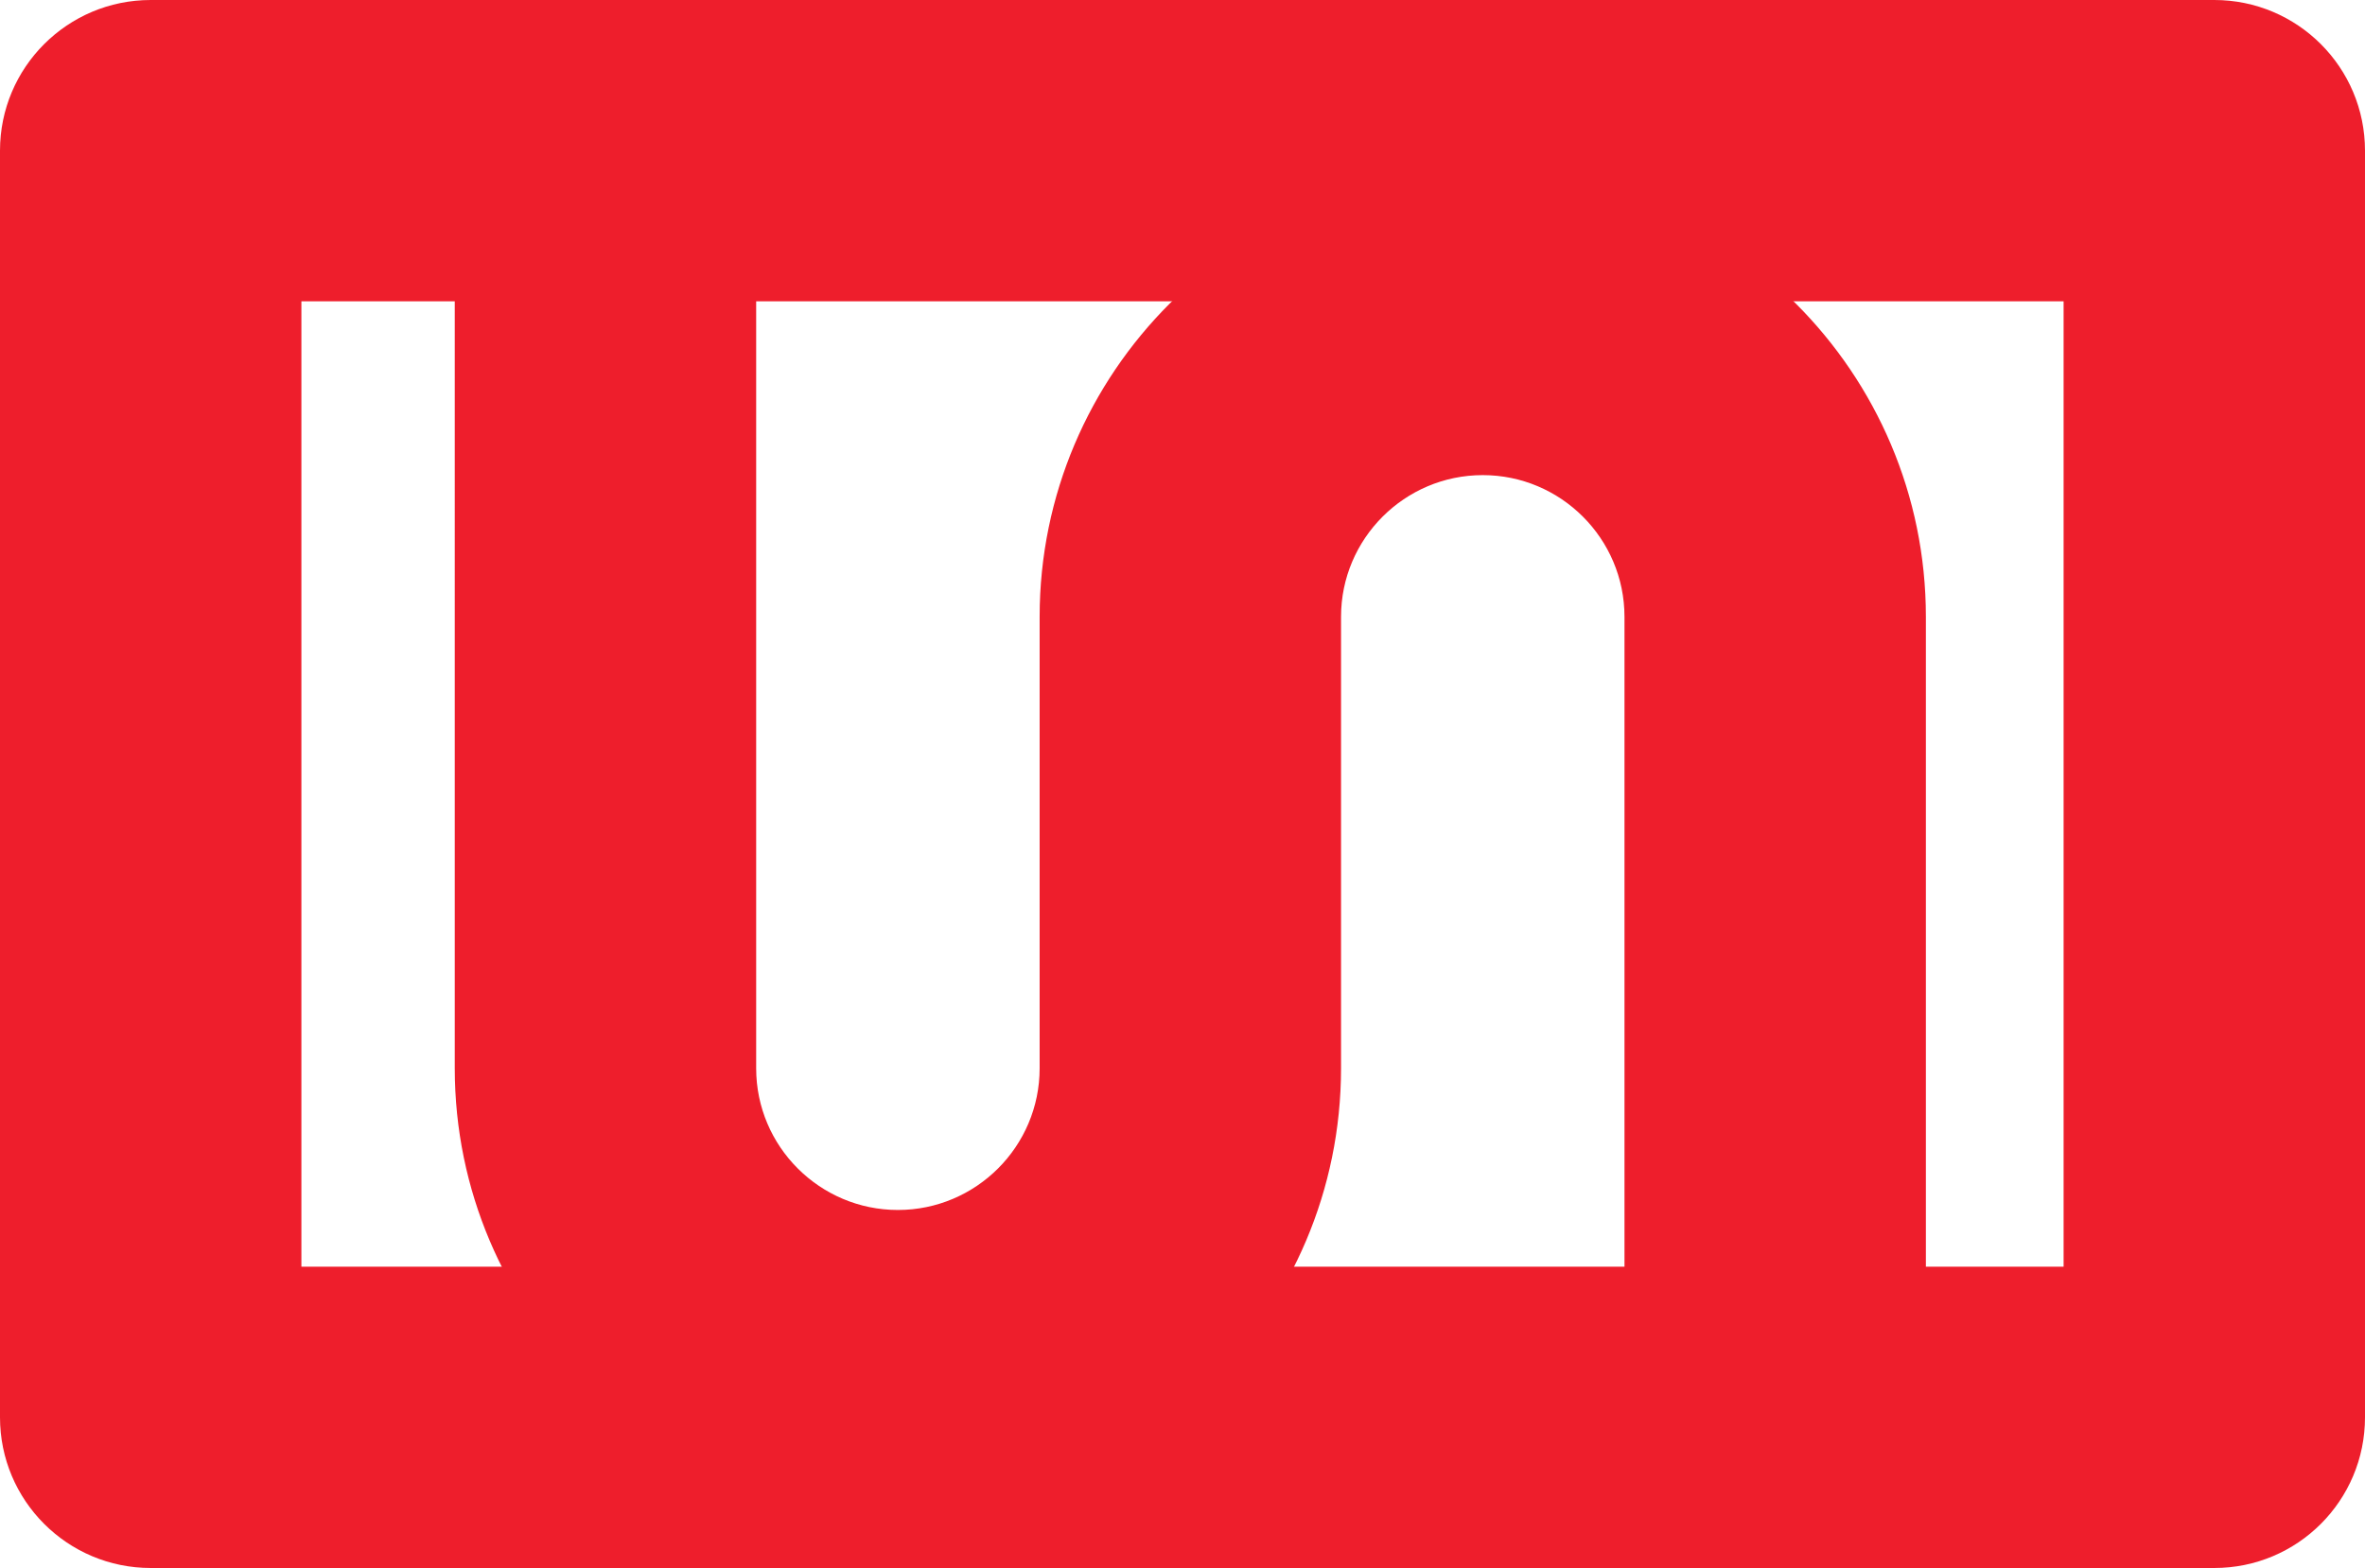
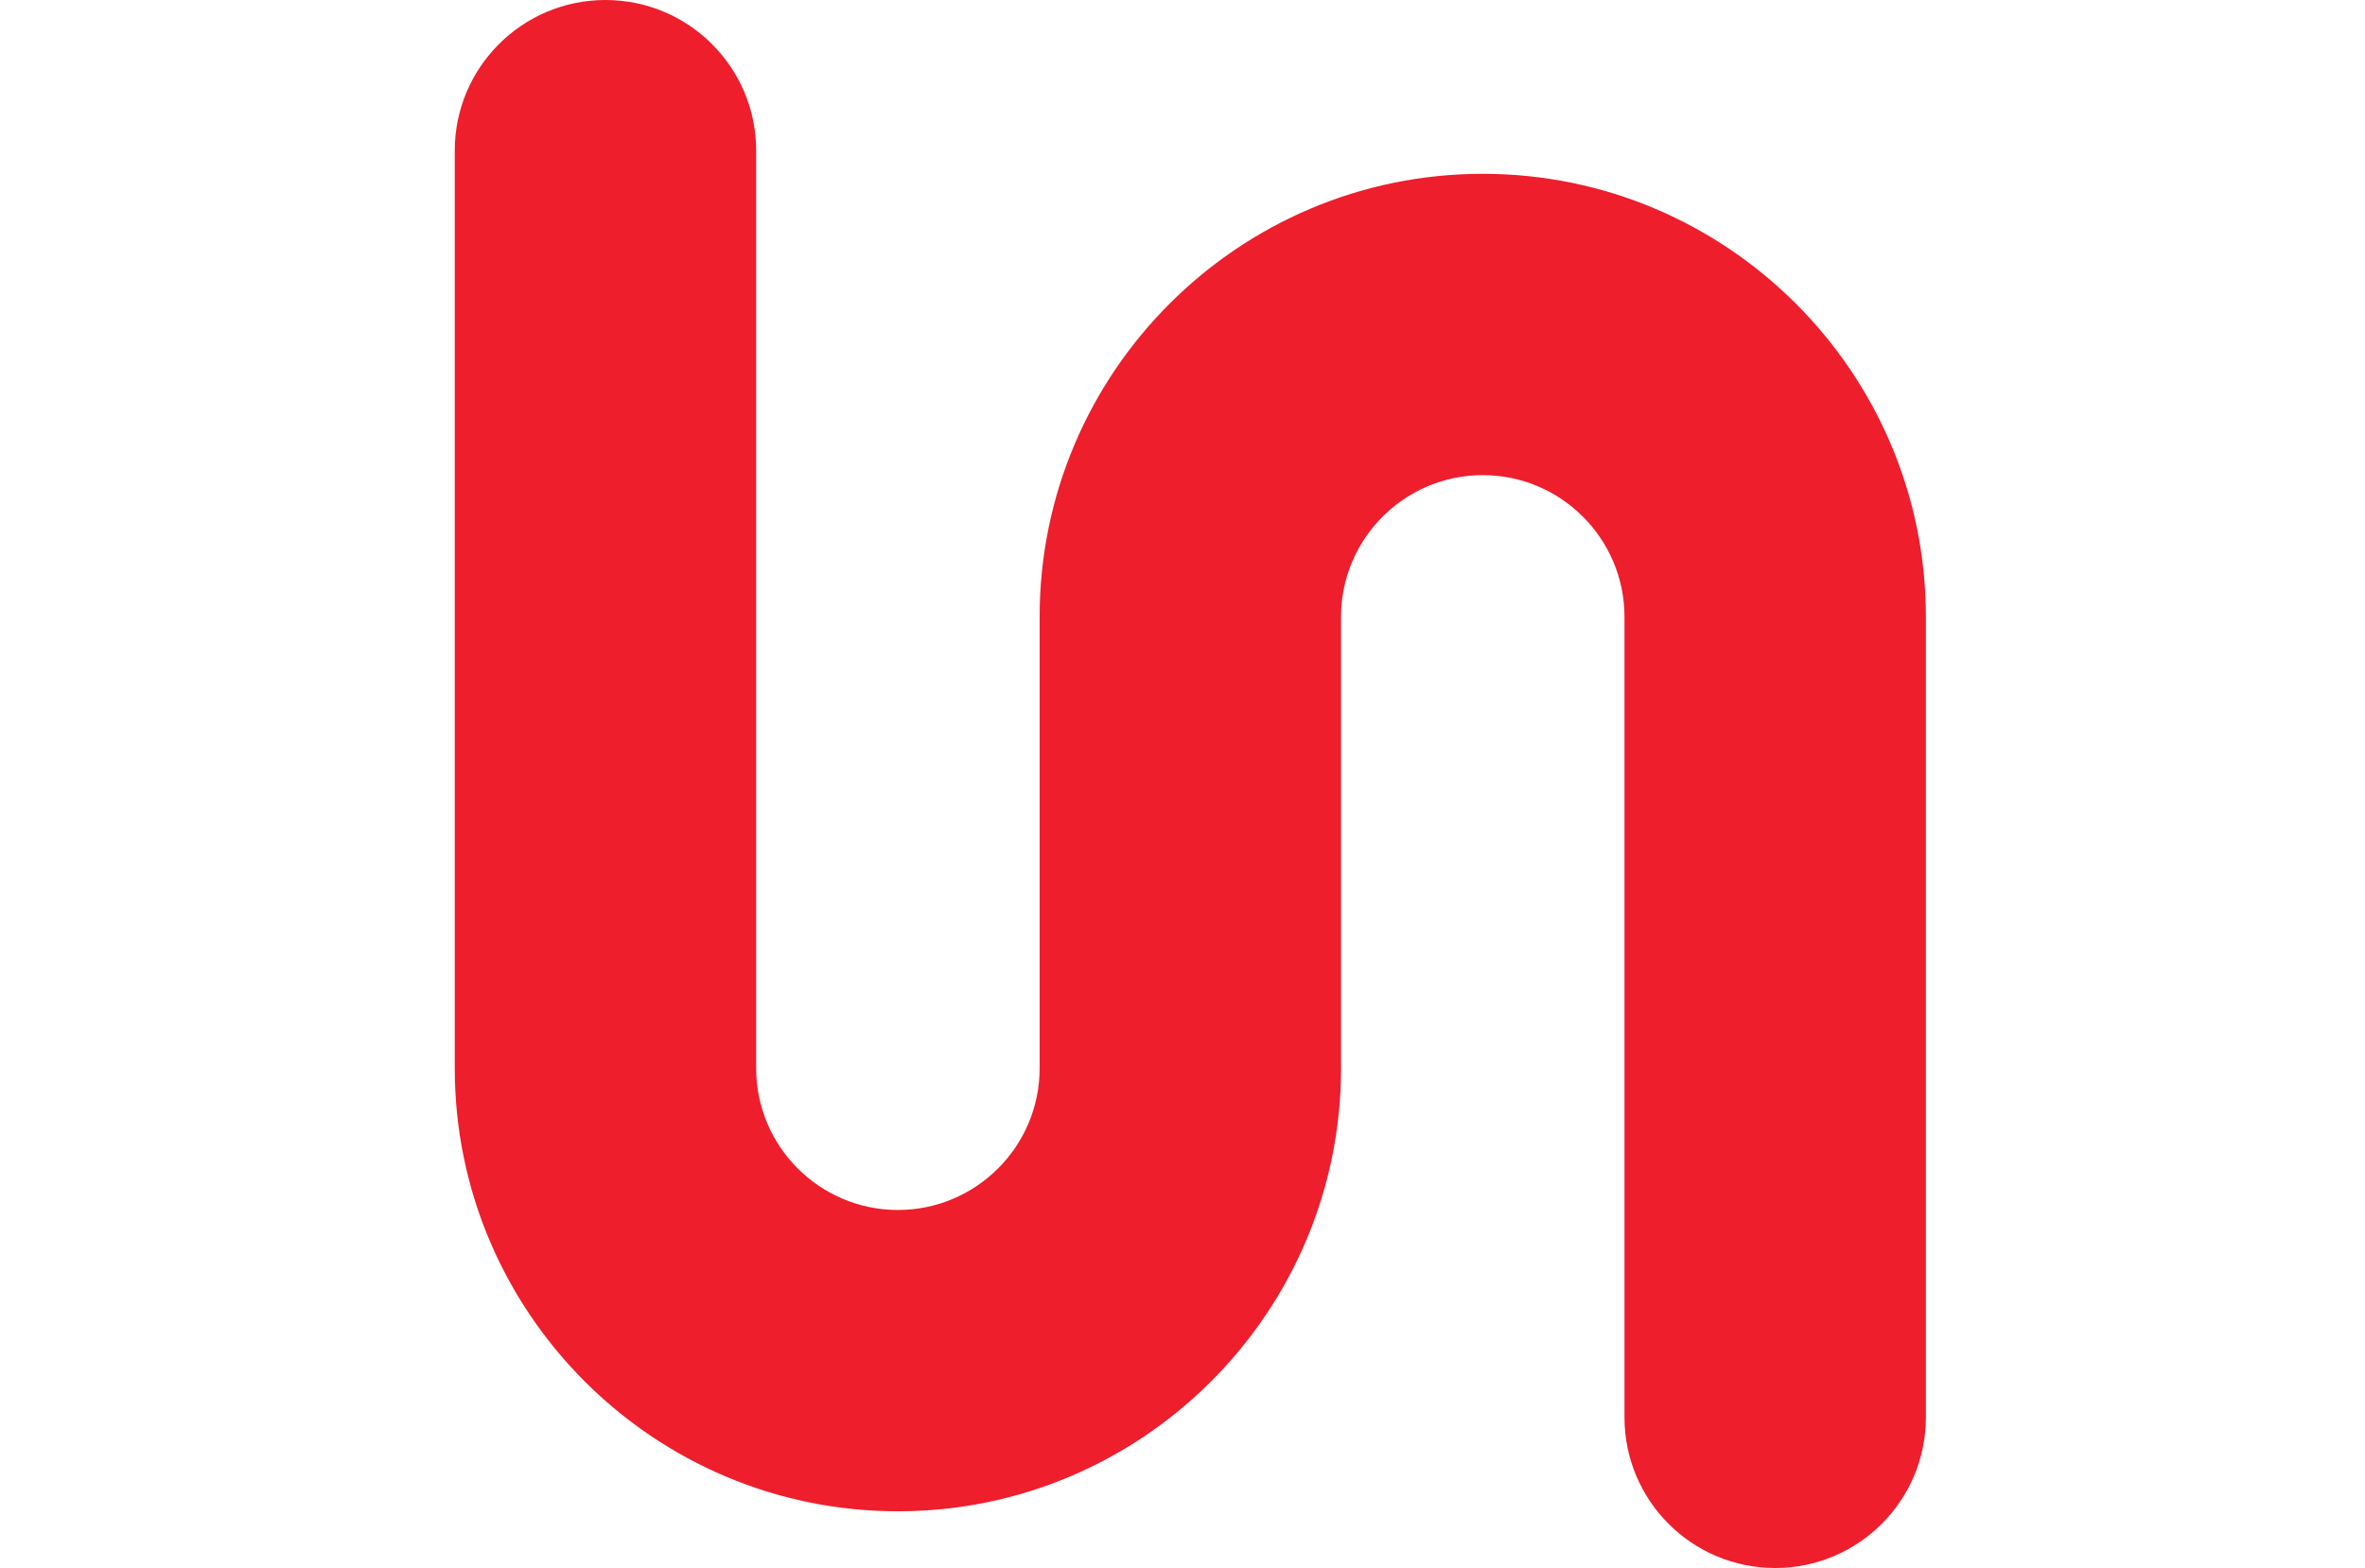
<svg xmlns="http://www.w3.org/2000/svg" version="1.1" x="0px" y="0px" width="109.854px" height="72.855px" viewBox="0 0 109.854 72.855" style="enable-background:new 0 0 109.854 72.855;" xml:space="preserve">
  <style type="text/css">
	.st0{fill:#EE1E2C;}
</style>
  <defs>
</defs>
-   <path class="st0" d="M102.854,72.855H7c-3.866,0-7-3.134-7-7V7c0-3.866,3.134-7,7-7h95.854c3.866,0,7,3.134,7,7v58.855  C109.854,69.722,106.721,72.855,102.854,72.855z M14,58.855h81.854V14H14V58.855z" />
  <path class="st0" d="M82.457,72.855c-3.866,0-7-3.134-7-7V28.659c0-3.63-2.953-6.583-6.583-6.583s-6.583,2.953-6.583,6.583v20.978  c0,11.35-9.234,20.583-20.584,20.583s-20.583-9.233-20.583-20.583V7c0-3.866,3.134-7,7-7s7,3.134,7,7v42.637  c0,3.63,2.953,6.583,6.583,6.583c3.631,0,6.584-2.953,6.584-6.583V28.659c0-11.35,9.233-20.583,20.583-20.583  s20.583,9.233,20.583,20.583v37.196C89.457,69.722,86.323,72.855,82.457,72.855z" />
</svg>